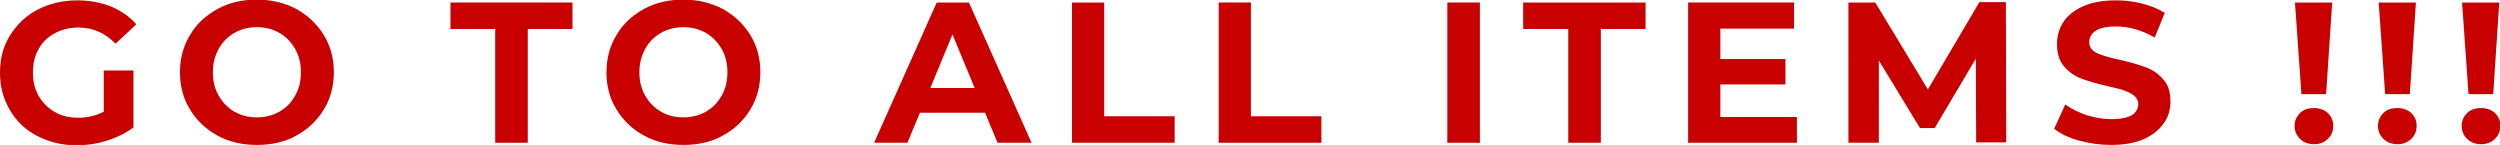
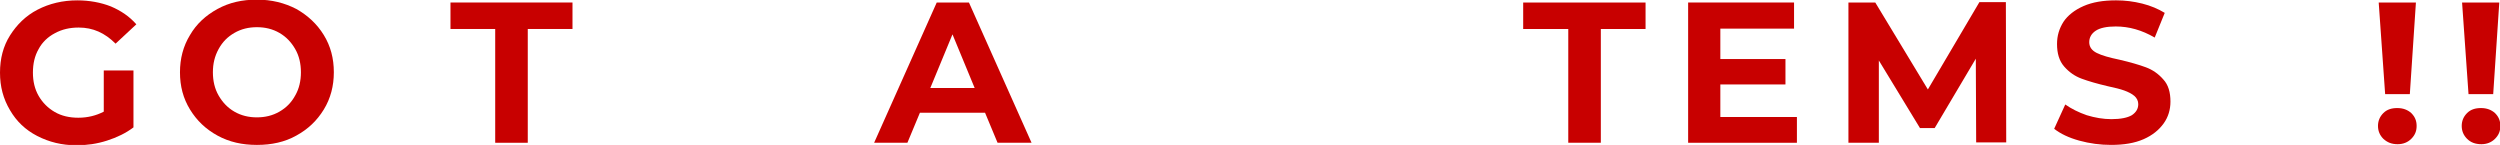
<svg xmlns="http://www.w3.org/2000/svg" version="1.1" id="レイヤー_1" x="0px" y="0px" viewBox="0 0 698.7 40.5" style="enable-background:new 0 0 698.7 40.5;" xml:space="preserve">
  <style type="text/css">
	.st0{fill:#C80000;}
</style>
  <g>
    <path class="st0" d="M29,19.7h8.3v15.9c-2.1,1.6-4.6,2.8-7.4,3.7c-2.8,0.9-5.6,1.3-8.5,1.3c-4.1,0-7.7-0.9-11-2.6s-5.8-4.1-7.6-7.2   C0.9,27.6,0,24.2,0,20.3s0.9-7.4,2.8-10.4s4.4-5.5,7.7-7.2c3.3-1.7,7-2.6,11.1-2.6c3.4,0,6.6,0.6,9.4,1.7c2.8,1.2,5.2,2.8,7.1,5   l-5.8,5.4C29.3,9.2,26,7.7,22,7.7c-2.5,0-4.7,0.5-6.7,1.6c-1.9,1-3.5,2.5-4.5,4.4c-1.1,1.9-1.6,4.1-1.6,6.6c0,2.4,0.5,4.6,1.6,6.5   c1.1,1.9,2.6,3.4,4.5,4.5c1.9,1.1,4.1,1.6,6.6,1.6c2.6,0,5-0.6,7.1-1.7V19.7z" />
    <path class="st0" d="M60.8,37.9c-3.3-1.8-5.8-4.2-7.7-7.3s-2.8-6.5-2.8-10.4c0-3.8,0.9-7.3,2.8-10.4c1.8-3.1,4.4-5.5,7.7-7.3   c3.3-1.8,6.9-2.6,11-2.6c4.1,0,7.7,0.9,11,2.6c3.2,1.8,5.8,4.2,7.7,7.3c1.9,3.1,2.8,6.5,2.8,10.4c0,3.8-0.9,7.3-2.8,10.4   c-1.9,3.1-4.4,5.5-7.7,7.3c-3.2,1.8-6.9,2.6-11,2.6C67.7,40.5,64.1,39.7,60.8,37.9z M78.1,31.2c1.9-1.1,3.3-2.5,4.4-4.5   c1.1-1.9,1.6-4.1,1.6-6.5s-0.5-4.6-1.6-6.5s-2.5-3.4-4.4-4.5c-1.9-1.1-4-1.6-6.3-1.6c-2.3,0-4.4,0.5-6.3,1.6   c-1.9,1.1-3.3,2.5-4.4,4.5s-1.6,4.1-1.6,6.5s0.5,4.6,1.6,6.5c1.1,1.9,2.5,3.4,4.4,4.5c1.9,1.1,4,1.6,6.3,1.6   C74.1,32.8,76.2,32.3,78.1,31.2z" />
    <path class="st0" d="M138.4,8.1h-12.5V0.7H160v7.4h-12.5v31.8h-9.1V8.1z" />
-     <path class="st0" d="M180,37.9c-3.3-1.8-5.8-4.2-7.7-7.3s-2.8-6.5-2.8-10.4c0-3.8,0.9-7.3,2.8-10.4c1.8-3.1,4.4-5.5,7.7-7.3   c3.3-1.8,6.9-2.6,11-2.6c4.1,0,7.7,0.9,11,2.6c3.2,1.8,5.8,4.2,7.7,7.3c1.9,3.1,2.8,6.5,2.8,10.4c0,3.8-0.9,7.3-2.8,10.4   c-1.9,3.1-4.4,5.5-7.7,7.3c-3.2,1.8-6.9,2.6-11,2.6C186.9,40.5,183.3,39.7,180,37.9z M197.3,31.2c1.9-1.1,3.3-2.5,4.4-4.5   c1.1-1.9,1.6-4.1,1.6-6.5s-0.5-4.6-1.6-6.5s-2.5-3.4-4.4-4.5c-1.9-1.1-4-1.6-6.3-1.6c-2.3,0-4.4,0.5-6.3,1.6   c-1.9,1.1-3.3,2.5-4.4,4.5s-1.6,4.1-1.6,6.5s0.5,4.6,1.6,6.5c1.1,1.9,2.5,3.4,4.4,4.5c1.9,1.1,4,1.6,6.3,1.6   C193.3,32.8,195.4,32.3,197.3,31.2z" />
    <path class="st0" d="M275.3,31.5h-18.2l-3.5,8.4h-9.3l17.5-39.2h9l17.5,39.2h-9.5L275.3,31.5z M272.4,24.6l-6.2-15l-6.2,15H272.4z" />
-     <path class="st0" d="M299.5,0.7h9.1v31.8h19.7v7.4h-28.7V0.7z" />
-     <path class="st0" d="M340.5,0.7h9.1v31.8h19.7v7.4h-28.7V0.7z" />
-     <path class="st0" d="M404.5,0.7h9.1v39.2h-9.1V0.7z" />
    <path class="st0" d="M438.2,8.1h-12.5V0.7h34.2v7.4h-12.5v31.8h-9.1V8.1z" />
    <path class="st0" d="M502.2,32.6v7.3h-30.4V0.7h29.6V8h-20.6v8.5h18.2v7.1h-18.2v9.1H502.2z" />
    <path class="st0" d="M552.3,39.9l-0.1-23.5l-11.5,19.4h-4.1l-11.5-18.9v23h-8.5V0.7h7.5L538.8,25l14.4-24.4h7.4l0.1,39.2H552.3z" />
    <path class="st0" d="M581.1,39.3c-2.9-0.8-5.2-1.9-7-3.3l3.1-6.8c1.7,1.2,3.7,2.2,6,3c2.3,0.7,4.6,1.1,6.9,1.1   c2.6,0,4.5-0.4,5.7-1.1c1.2-0.8,1.8-1.8,1.8-3.1c0-0.9-0.4-1.7-1.1-2.3c-0.7-0.6-1.7-1.1-2.8-1.5c-1.1-0.4-2.7-0.8-4.6-1.2   c-3-0.7-5.4-1.4-7.3-2.1c-1.9-0.7-3.5-1.8-4.9-3.4c-1.4-1.6-2-3.7-2-6.3c0-2.3,0.6-4.3,1.8-6.2c1.2-1.8,3.1-3.3,5.6-4.4   c2.5-1.1,5.5-1.6,9.1-1.6c2.5,0,4.9,0.3,7.3,0.9c2.4,0.6,4.5,1.5,6.3,2.6l-2.8,6.9c-3.6-2.1-7.2-3.1-10.9-3.1   c-2.5,0-4.4,0.4-5.6,1.2c-1.2,0.8-1.8,1.9-1.8,3.2c0,1.3,0.7,2.3,2.1,3c1.4,0.7,3.5,1.3,6.4,1.9c3,0.7,5.4,1.4,7.3,2.1   c1.9,0.7,3.5,1.8,4.9,3.4c1.4,1.5,2,3.6,2,6.2c0,2.2-0.6,4.3-1.9,6.1c-1.3,1.8-3.1,3.3-5.6,4.4c-2.5,1.1-5.5,1.6-9.1,1.6   C587,40.5,584,40.1,581.1,39.3z" />
-     <path class="st0" d="M642.8,38.8c-1-1-1.5-2.2-1.5-3.6s0.5-2.6,1.5-3.6c1-1,2.3-1.4,3.9-1.4c1.6,0,2.9,0.5,3.9,1.4   c1,1,1.5,2.1,1.5,3.6s-0.5,2.6-1.5,3.6c-1,1-2.3,1.5-3.8,1.5C645.1,40.3,643.8,39.8,642.8,38.8z M641.4,0.7h10.4l-1.7,25.6h-6.9   L641.4,0.7z" />
    <path class="st0" d="M666.1,38.8c-1-1-1.5-2.2-1.5-3.6s0.5-2.6,1.5-3.6c1-1,2.3-1.4,3.9-1.4c1.6,0,2.9,0.5,3.9,1.4   c1,1,1.5,2.1,1.5,3.6s-0.5,2.6-1.5,3.6c-1,1-2.3,1.5-3.8,1.5C668.4,40.3,667.2,39.8,666.1,38.8z M664.8,0.7h10.4l-1.7,25.6h-6.9   L664.8,0.7z" />
    <path class="st0" d="M689.5,38.8c-1-1-1.5-2.2-1.5-3.6s0.5-2.6,1.5-3.6c1-1,2.3-1.4,3.9-1.4c1.6,0,2.9,0.5,3.9,1.4   c1,1,1.5,2.1,1.5,3.6s-0.5,2.6-1.5,3.6c-1,1-2.3,1.5-3.8,1.5C691.8,40.3,690.5,39.8,689.5,38.8z M688.1,0.7h10.4l-1.7,25.6h-6.9   L688.1,0.7z" />
  </g>
</svg>